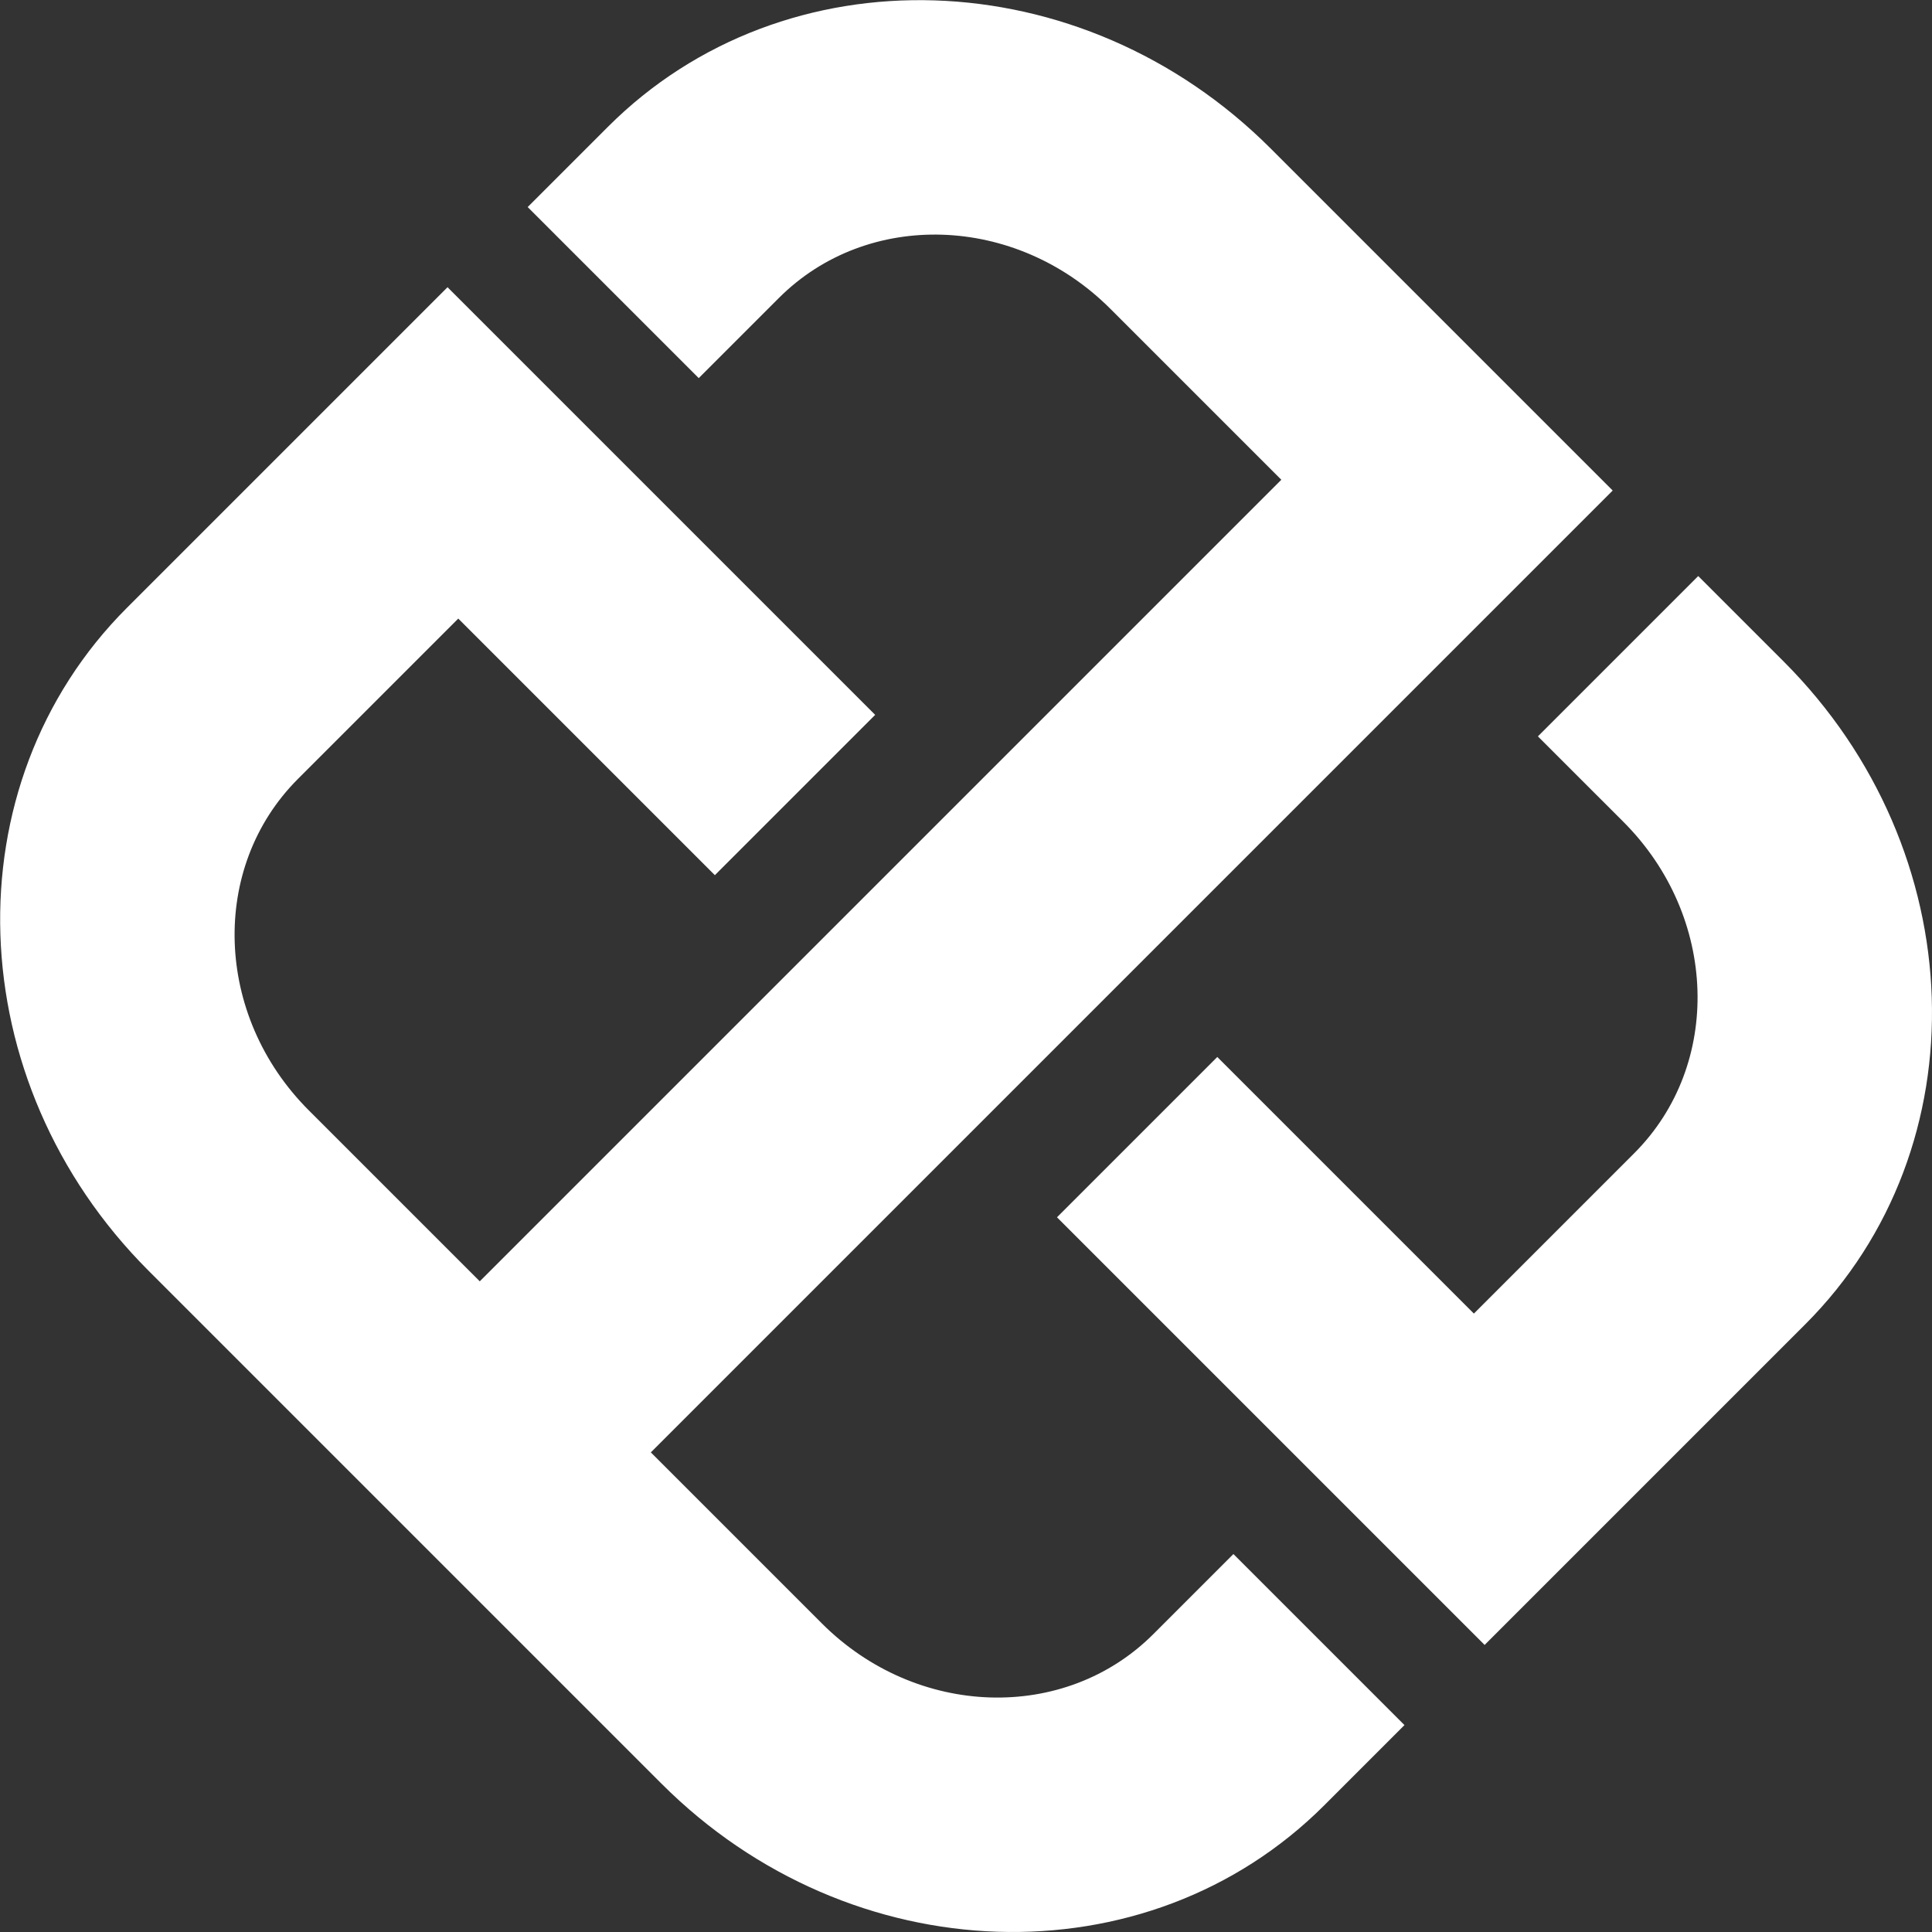
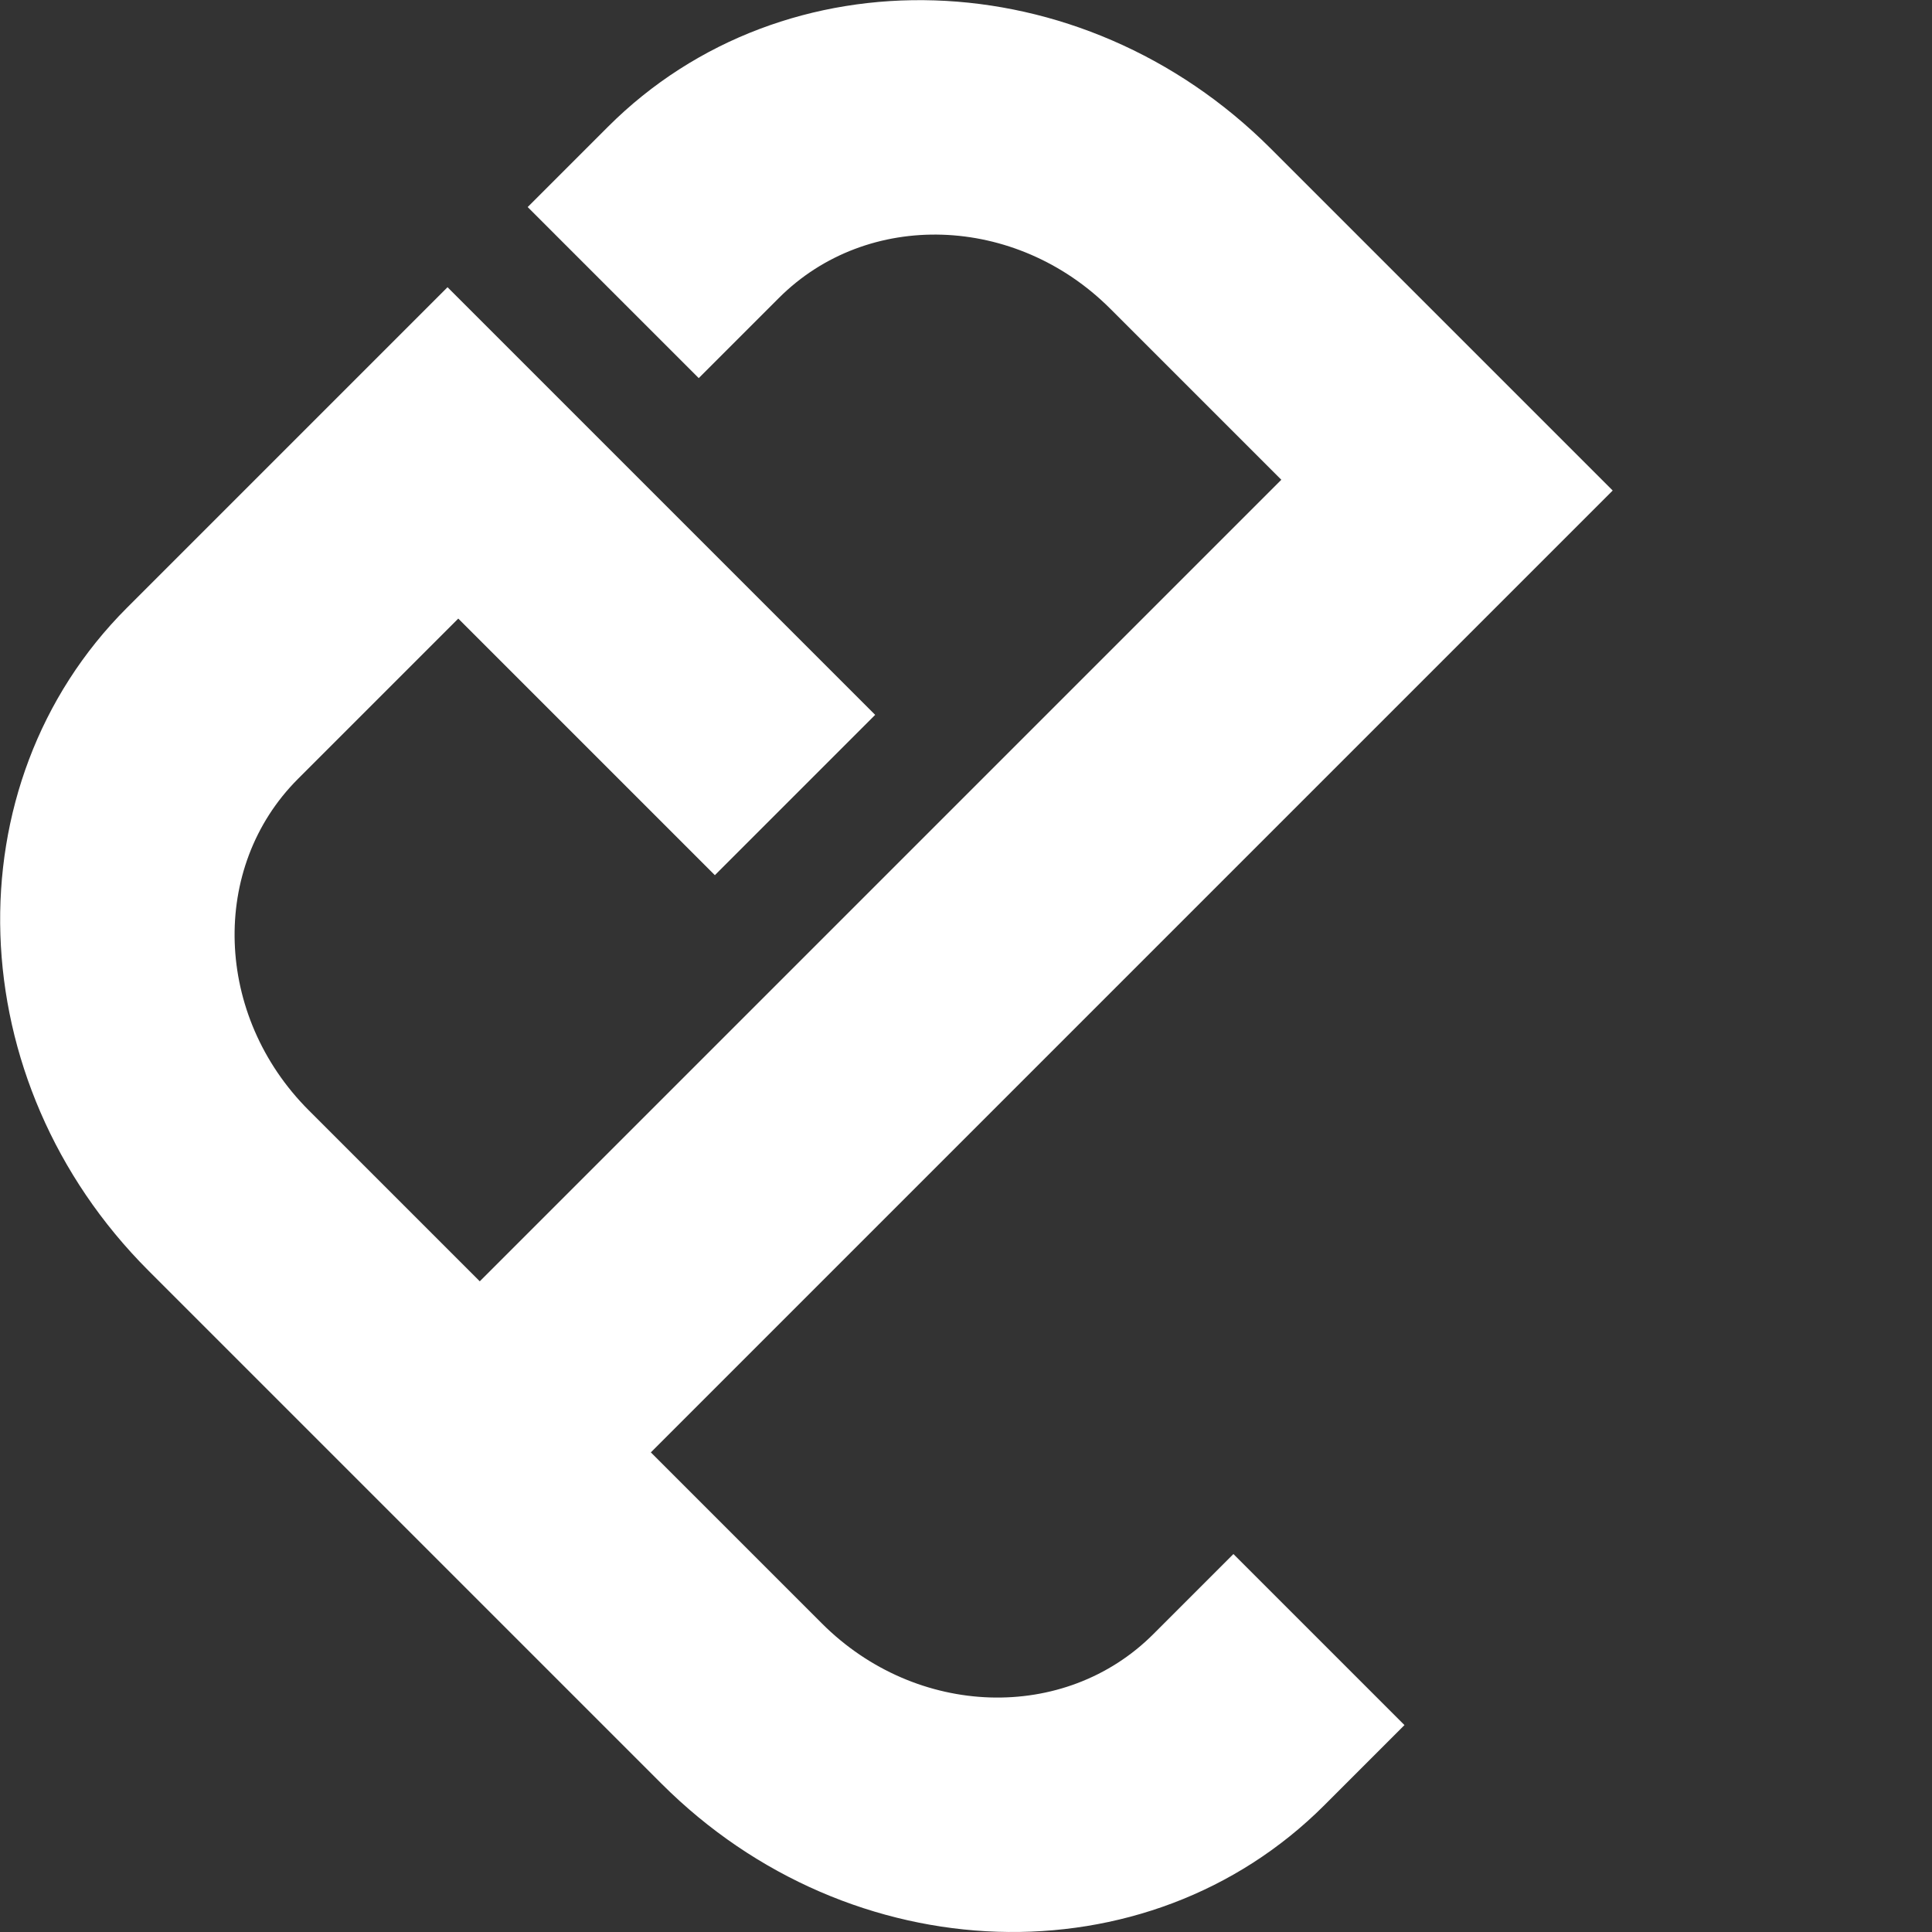
<svg xmlns="http://www.w3.org/2000/svg" width="1127" height="1127" viewBox="0 0 1127 1127" fill="none">
  <rect x="0" y="0" width="1127" height="1127" fill="#333333" stroke="none" />
  <path d="M407.597 220.569L454.354 173.812C506 122.166 592.543 124.974 647.652 180.083L747.437 279.868L279.868 747.436L180.083 647.652C124.974 592.542 122.166 506 173.812 454.354L267.326 360.84L417.003 510.517L510.517 417.003L261.055 167.541L74.028 354.569C-29.265 457.861 -23.649 630.947 86.57 741.166L385.924 1040.52C496.143 1150.74 669.228 1156.35 772.52 1053.06L819.277 1006.3L719.493 906.52L672.736 953.277C621.089 1004.92 534.547 1002.12 479.437 947.006L379.653 847.221L940.735 286.139L741.166 86.569C630.947 -23.65 457.862 -29.265 354.569 74.028L307.812 120.784L407.597 220.569Z" fill="white" />
-   <path d="M859.763 766.249L953.277 672.735C1004.92 621.089 1002.12 534.547 947.006 479.437L897.114 429.545L990.628 336.031L1040.52 385.923C1150.74 496.142 1156.35 669.228 1053.06 772.52L866.034 959.548L616.573 710.086L710.086 616.572L859.763 766.249Z" fill="white" />
</svg>